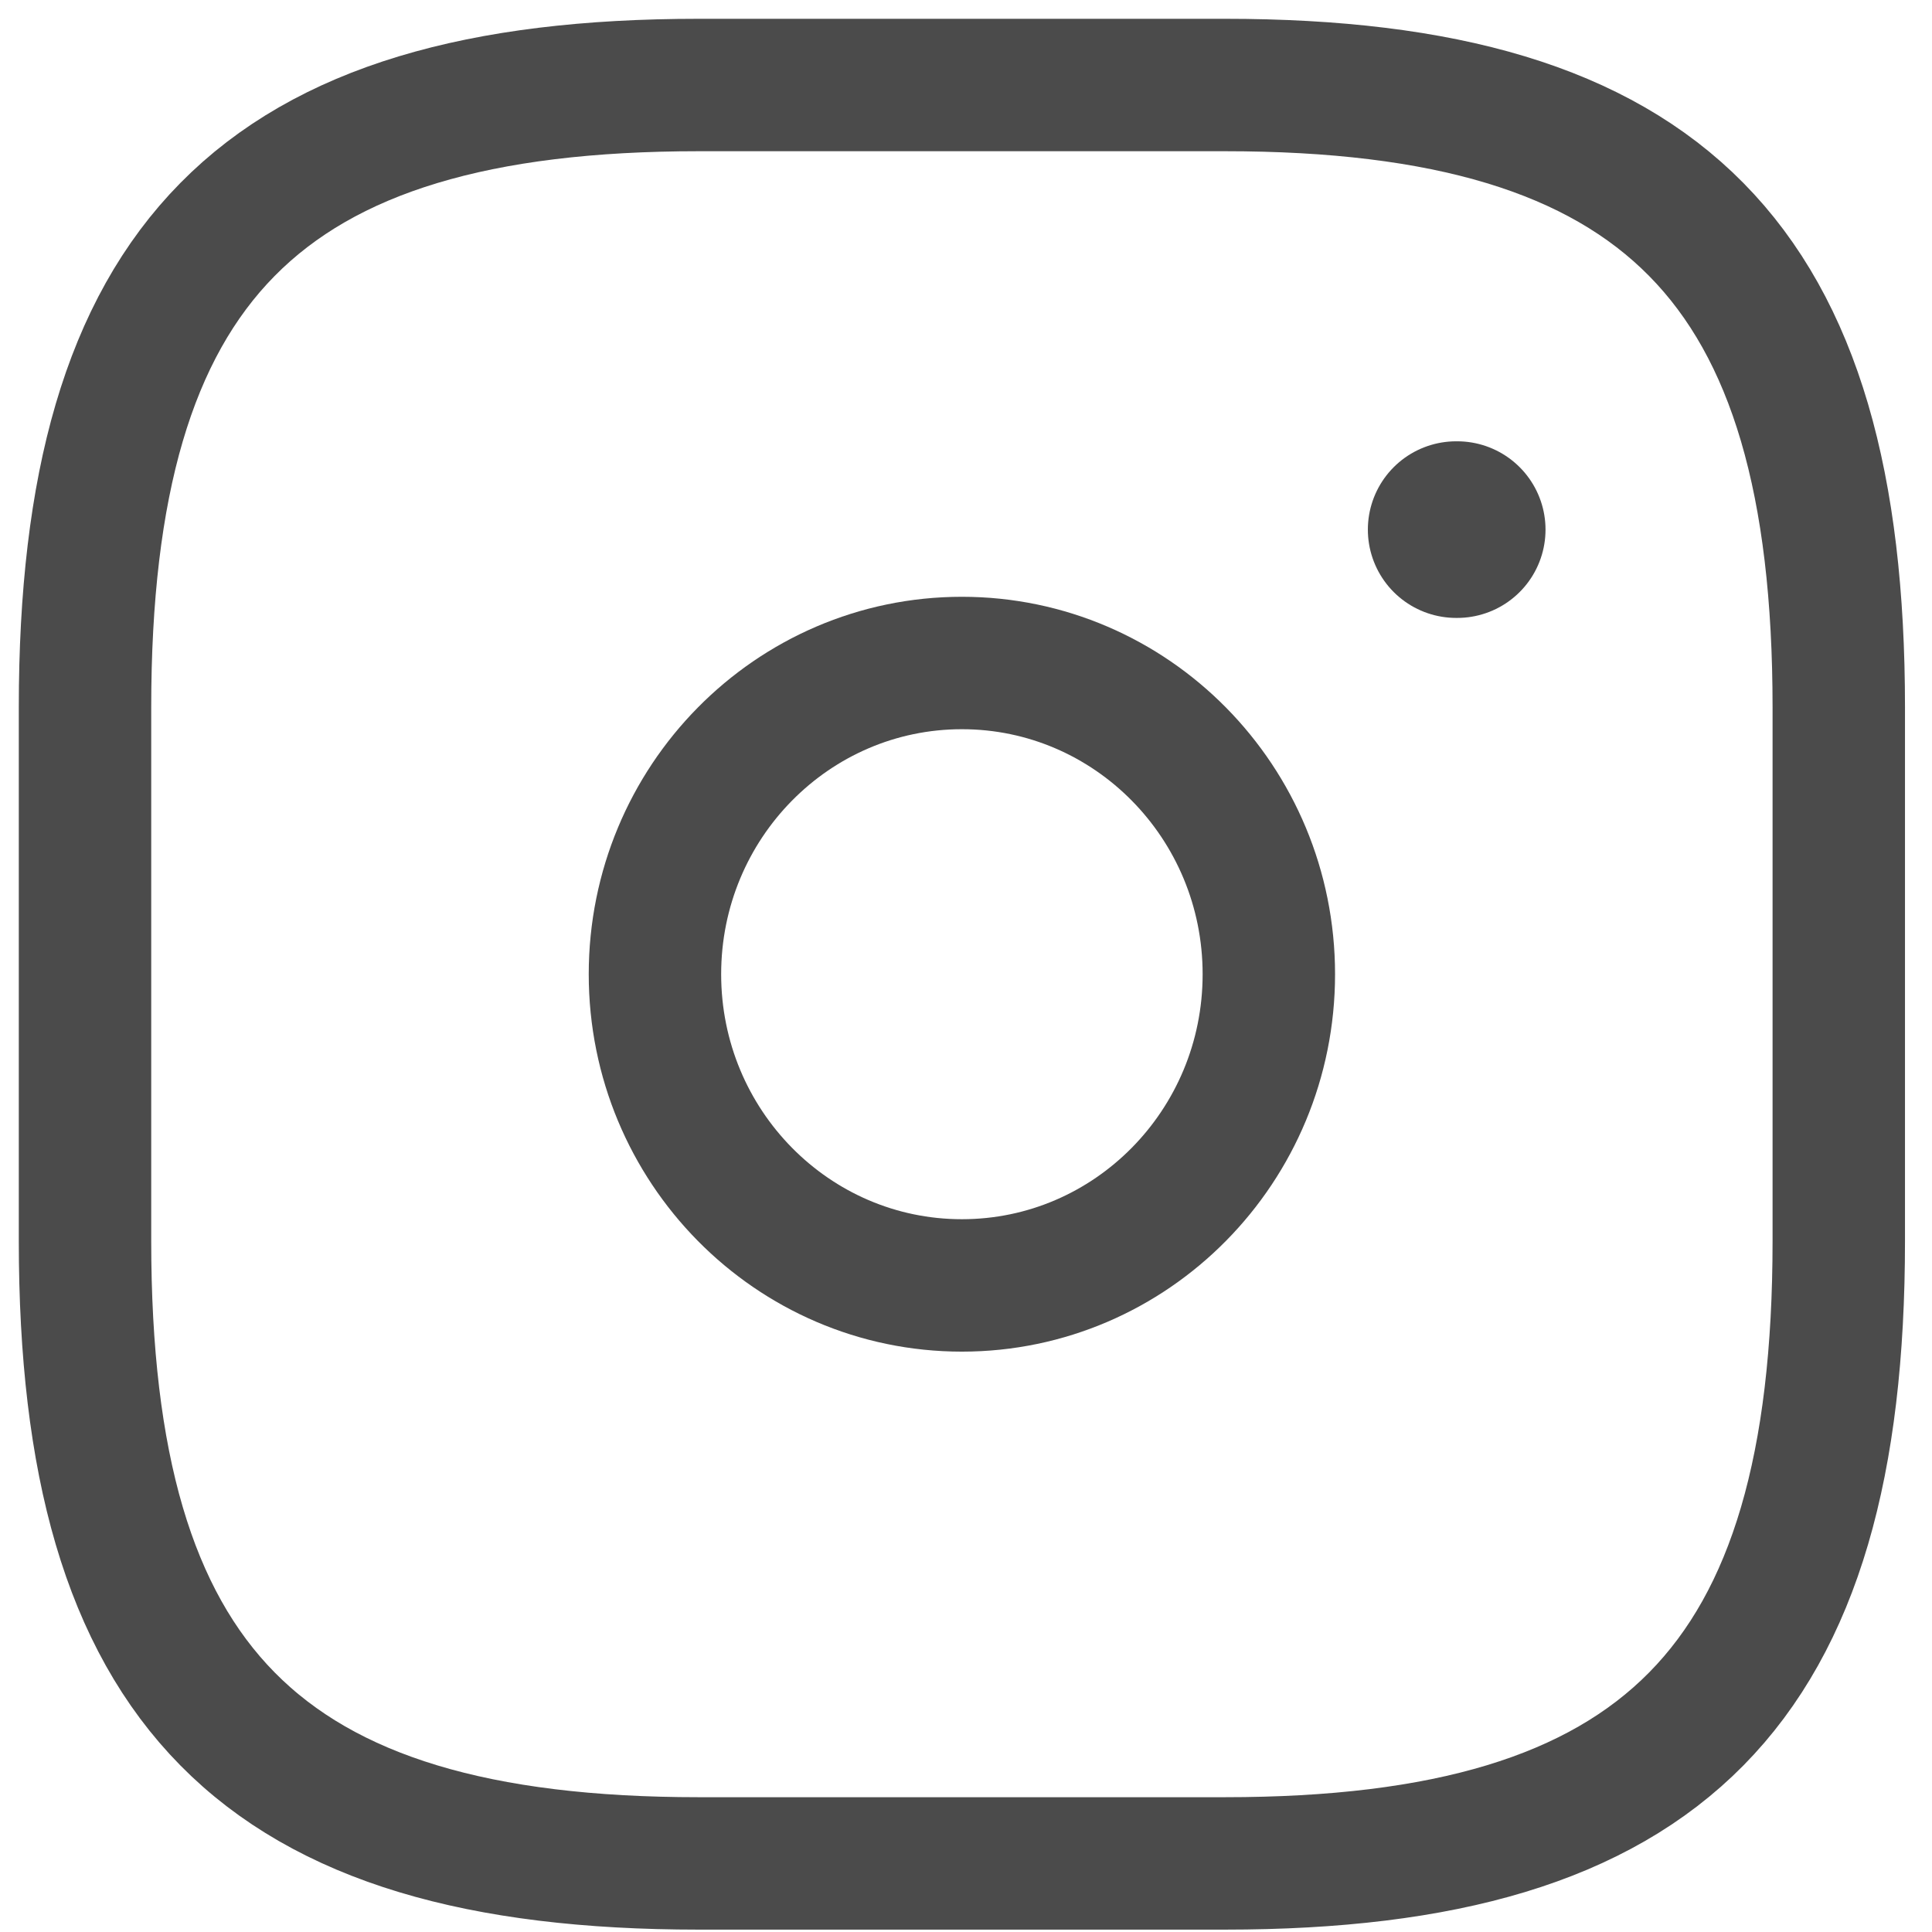
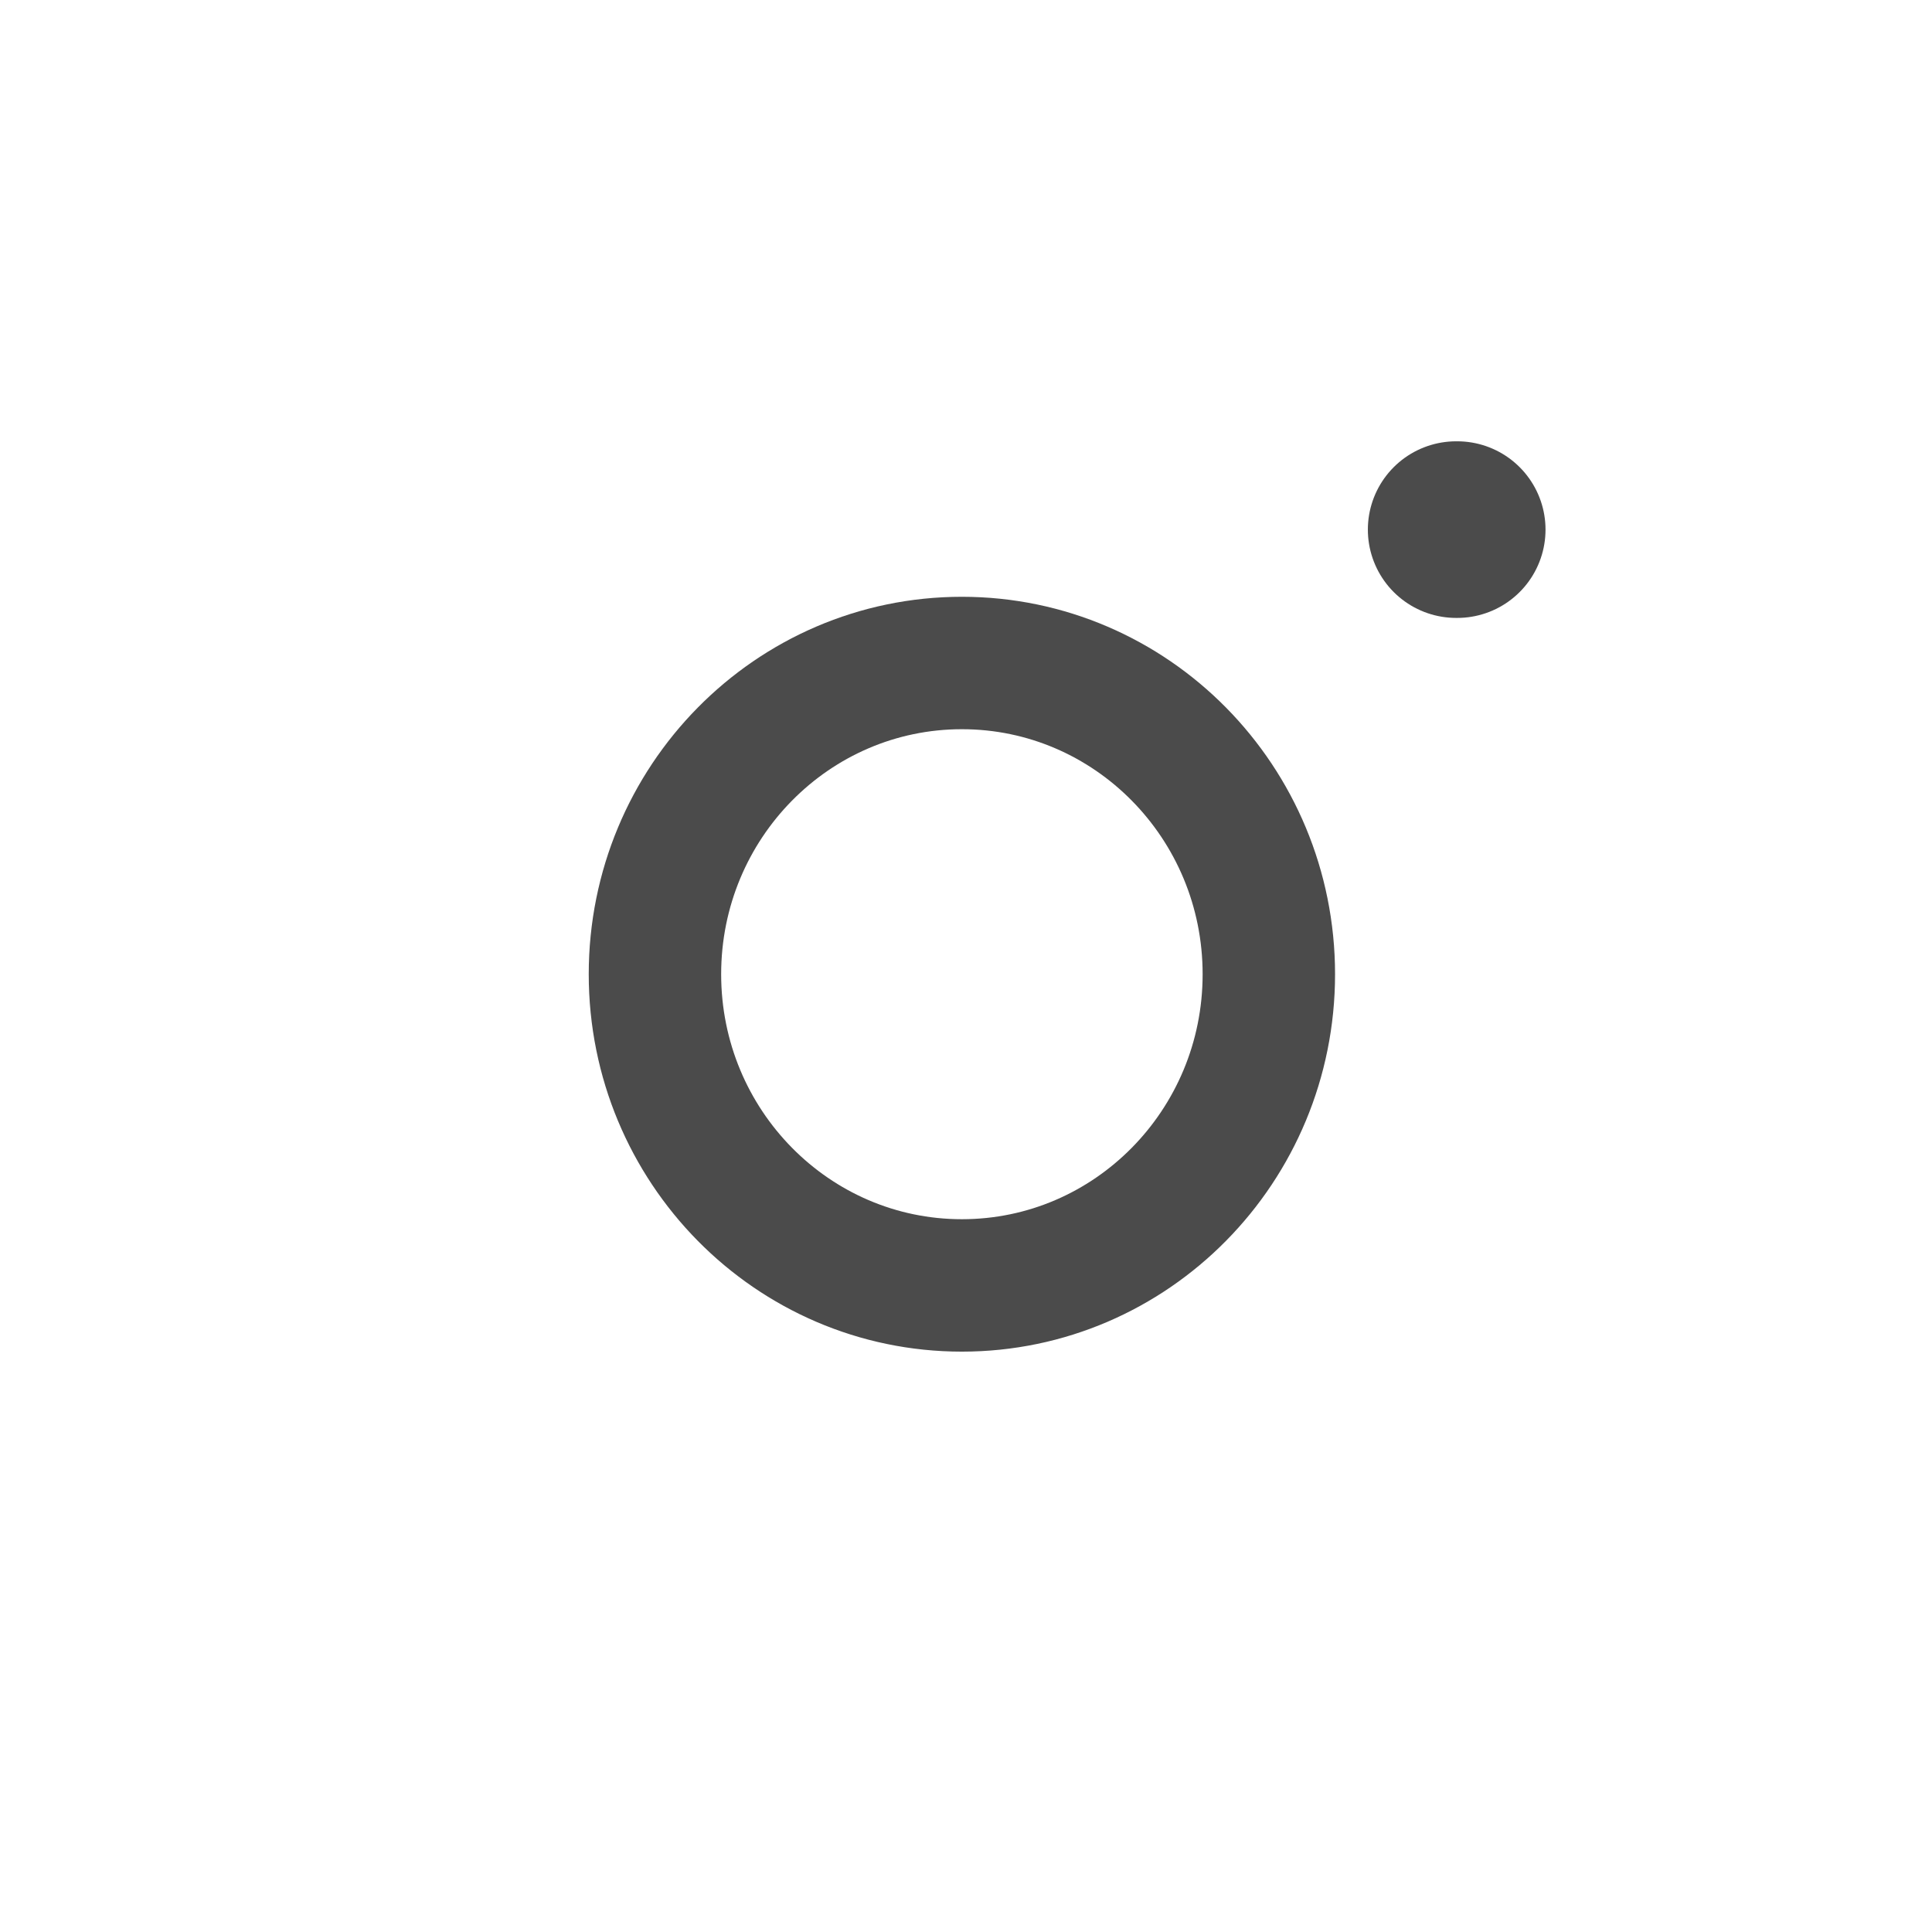
<svg xmlns="http://www.w3.org/2000/svg" xmlns:ns1="http://sodipodi.sourceforge.net/DTD/sodipodi-0.dtd" xmlns:ns2="http://www.inkscape.org/namespaces/inkscape" width="800px" height="800px" viewBox="0 0 24 24" fill="none" version="1.1" id="svg8" ns1:docname="Instagram-Logo.svg" ns2:version="0.92.5 (2060ec1f9f, 2020-04-08)">
  <defs id="defs12" />
  <ns1:namedview pagecolor="#ffffff" bordercolor="#666666" borderopacity="1" objecttolerance="10" gridtolerance="10" guidetolerance="10" ns2:pageopacity="0" ns2:pageshadow="2" ns2:window-width="1866" ns2:window-height="1016" id="namedview10" showgrid="false" ns2:zoom="0.295" ns2:cx="-238.98305" ns2:cy="388.13559" ns2:window-x="54" ns2:window-y="27" ns2:window-maximized="1" ns2:current-layer="svg8" />
-   <path d="m 8.681,23.148 h 6.536 c 5.447,0 7.625,-2.209 7.625,-7.732 V 8.788 c 0,-5.523 -2.179,-7.732 -7.625,-7.732 H 8.681 c -5.447,0 -7.625,2.209 -7.625,7.732 v 6.628 c 0,5.523 2.179,7.732 7.625,7.732 z" id="path2" ns2:connector-curvature="0" style="stroke:#4b4b4b;stroke-width:1.645;stroke-linecap:round;stroke-linejoin:round;fill:#ccac69;fill-opacity:0;stroke-opacity:1" />
-   <path d="m 11.949,15.968 c 2.106,0 3.813,-1.731 3.813,-3.866 0,-2.135 -1.707,-3.866 -3.813,-3.866 -2.106,0 -3.813,1.731 -3.813,3.866 0,2.135 1.707,3.866 3.813,3.866 z" id="path4" ns2:connector-curvature="0" style="stroke:#4b4b4b;stroke-width:1.645;stroke-linecap:round;stroke-linejoin:round;stroke-opacity:1" />
+   <path d="m 11.949,15.968 c 2.106,0 3.813,-1.731 3.813,-3.866 0,-2.135 -1.707,-3.866 -3.813,-3.866 -2.106,0 -3.813,1.731 -3.813,3.866 0,2.135 1.707,3.866 3.813,3.866 " id="path4" ns2:connector-curvature="0" style="stroke:#4b4b4b;stroke-width:1.645;stroke-linecap:round;stroke-linejoin:round;stroke-opacity:1" />
  <path d="m 18.089,6.579 h 0.013" id="path6" ns2:connector-curvature="0" style="stroke:#4b4b4b;stroke-width:2.194;stroke-linecap:round;stroke-linejoin:round;stroke-opacity:1" />
</svg>